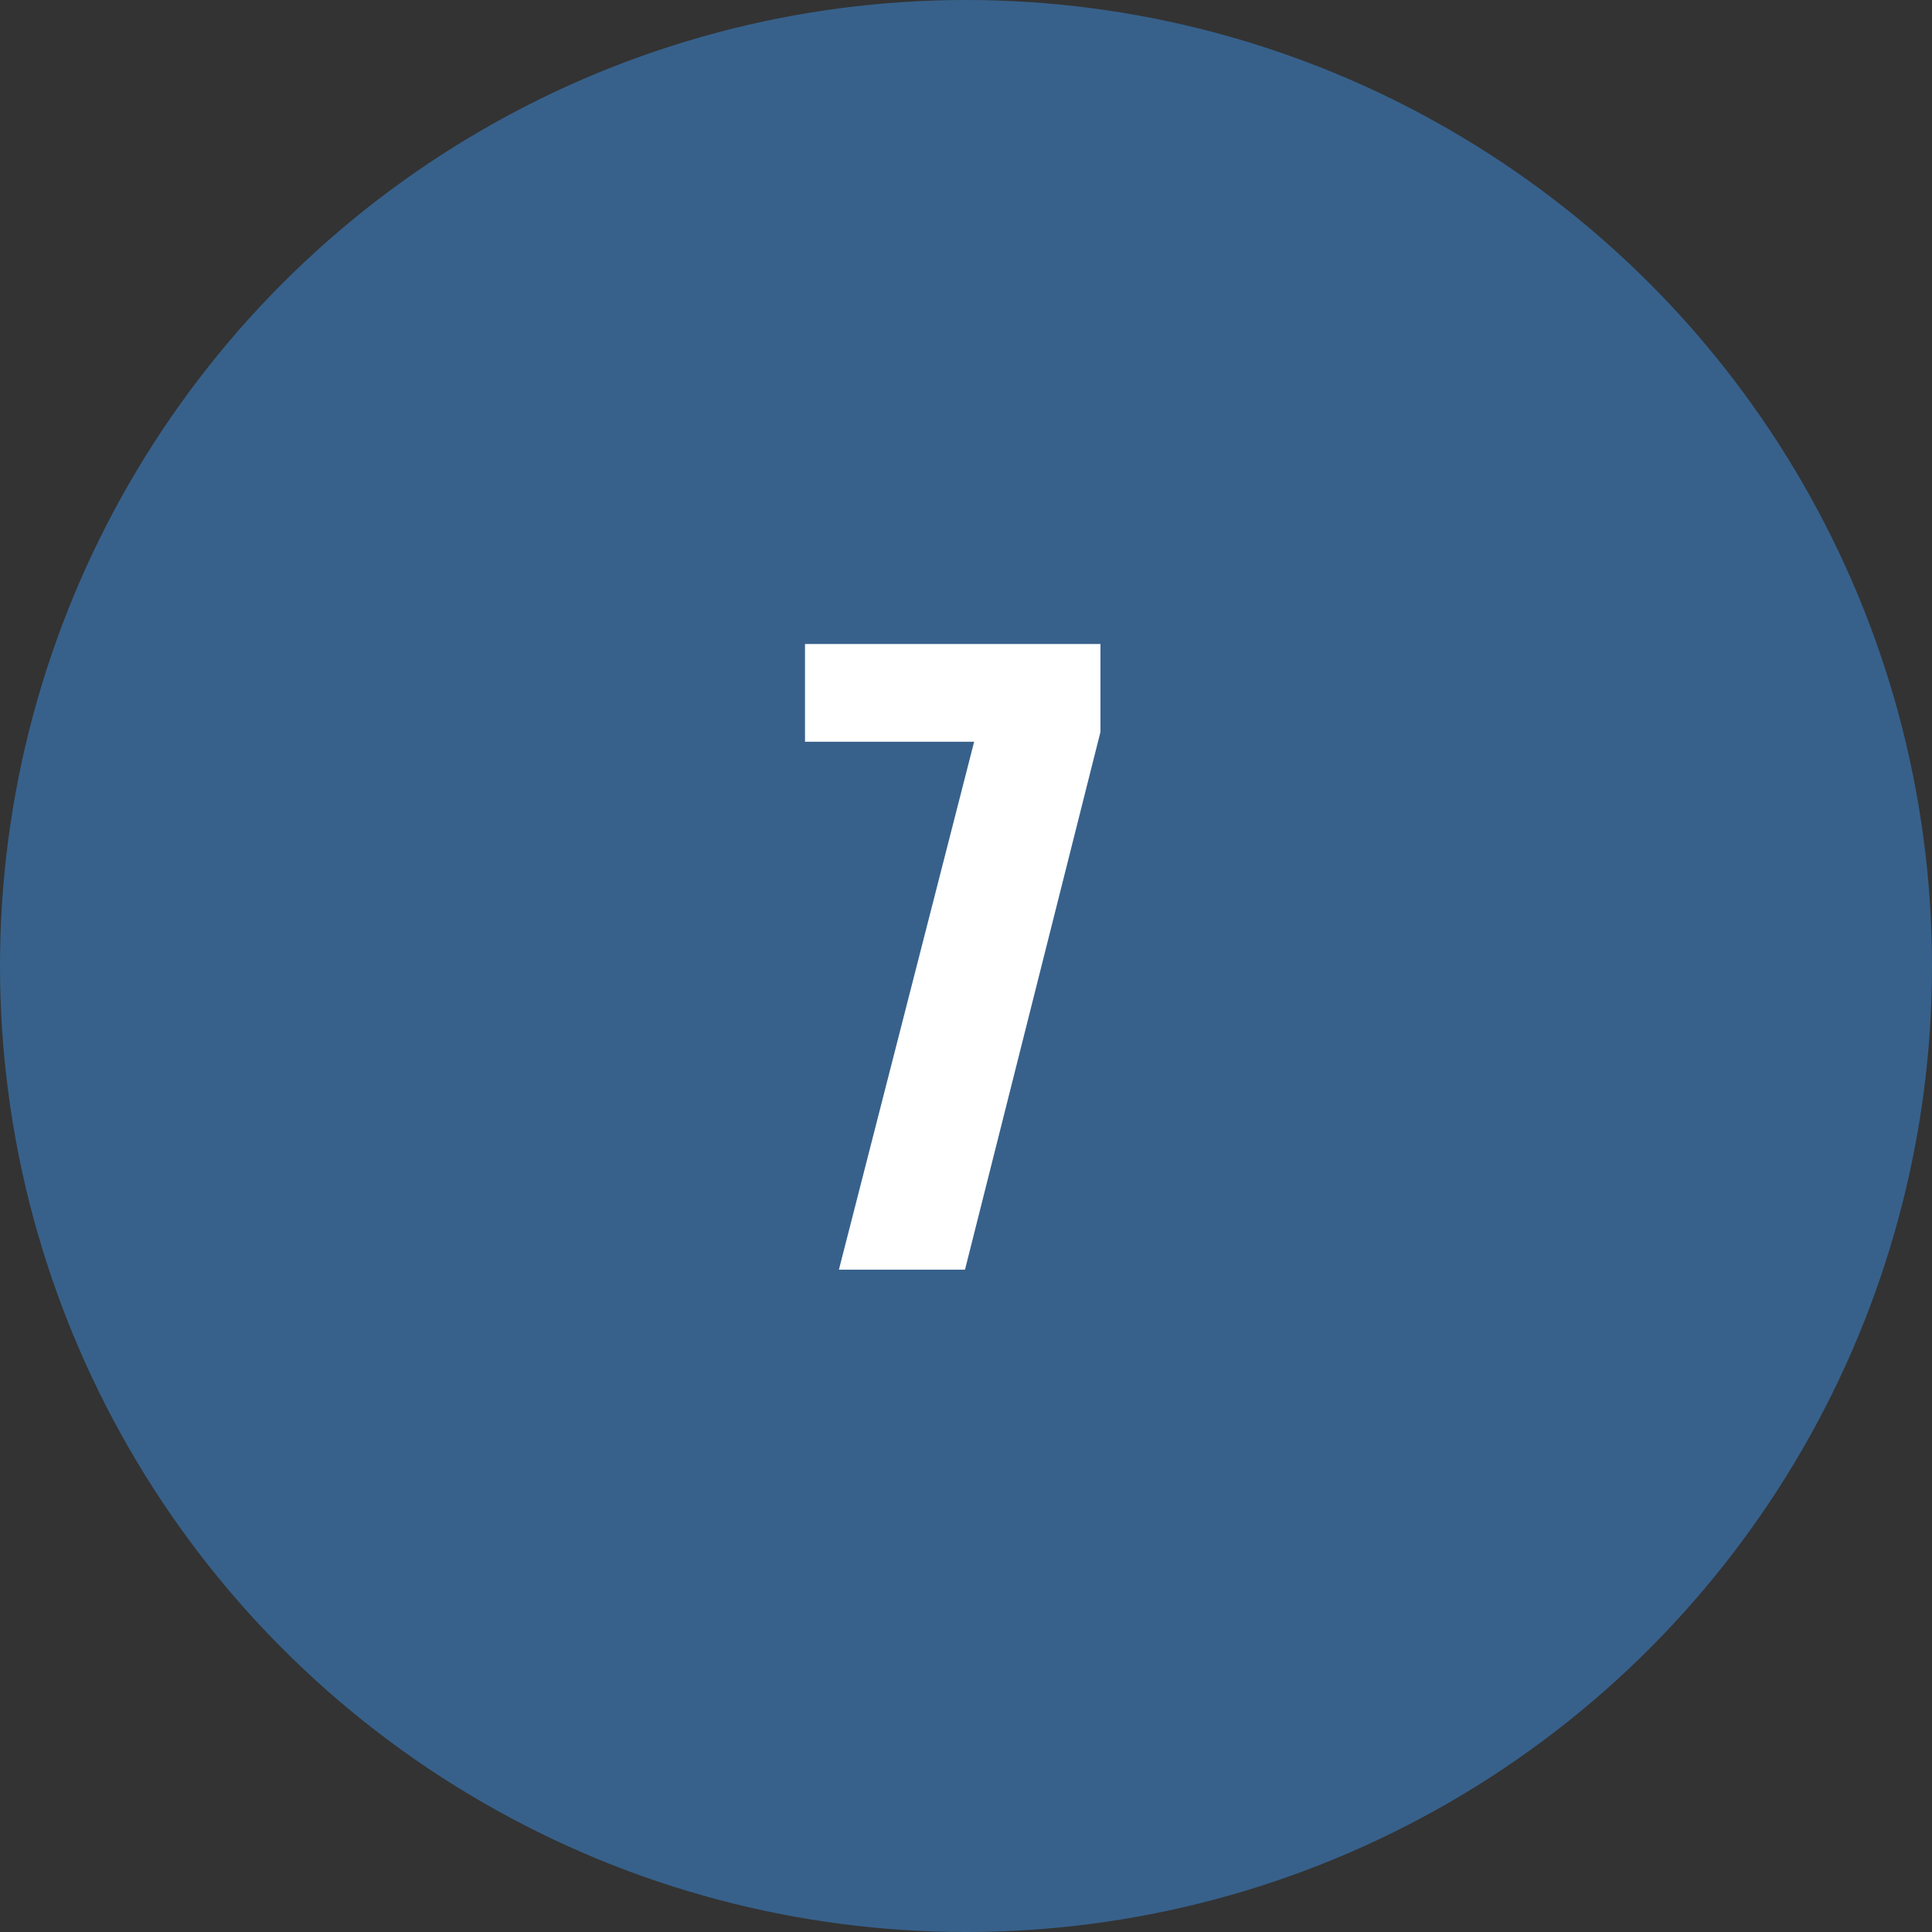
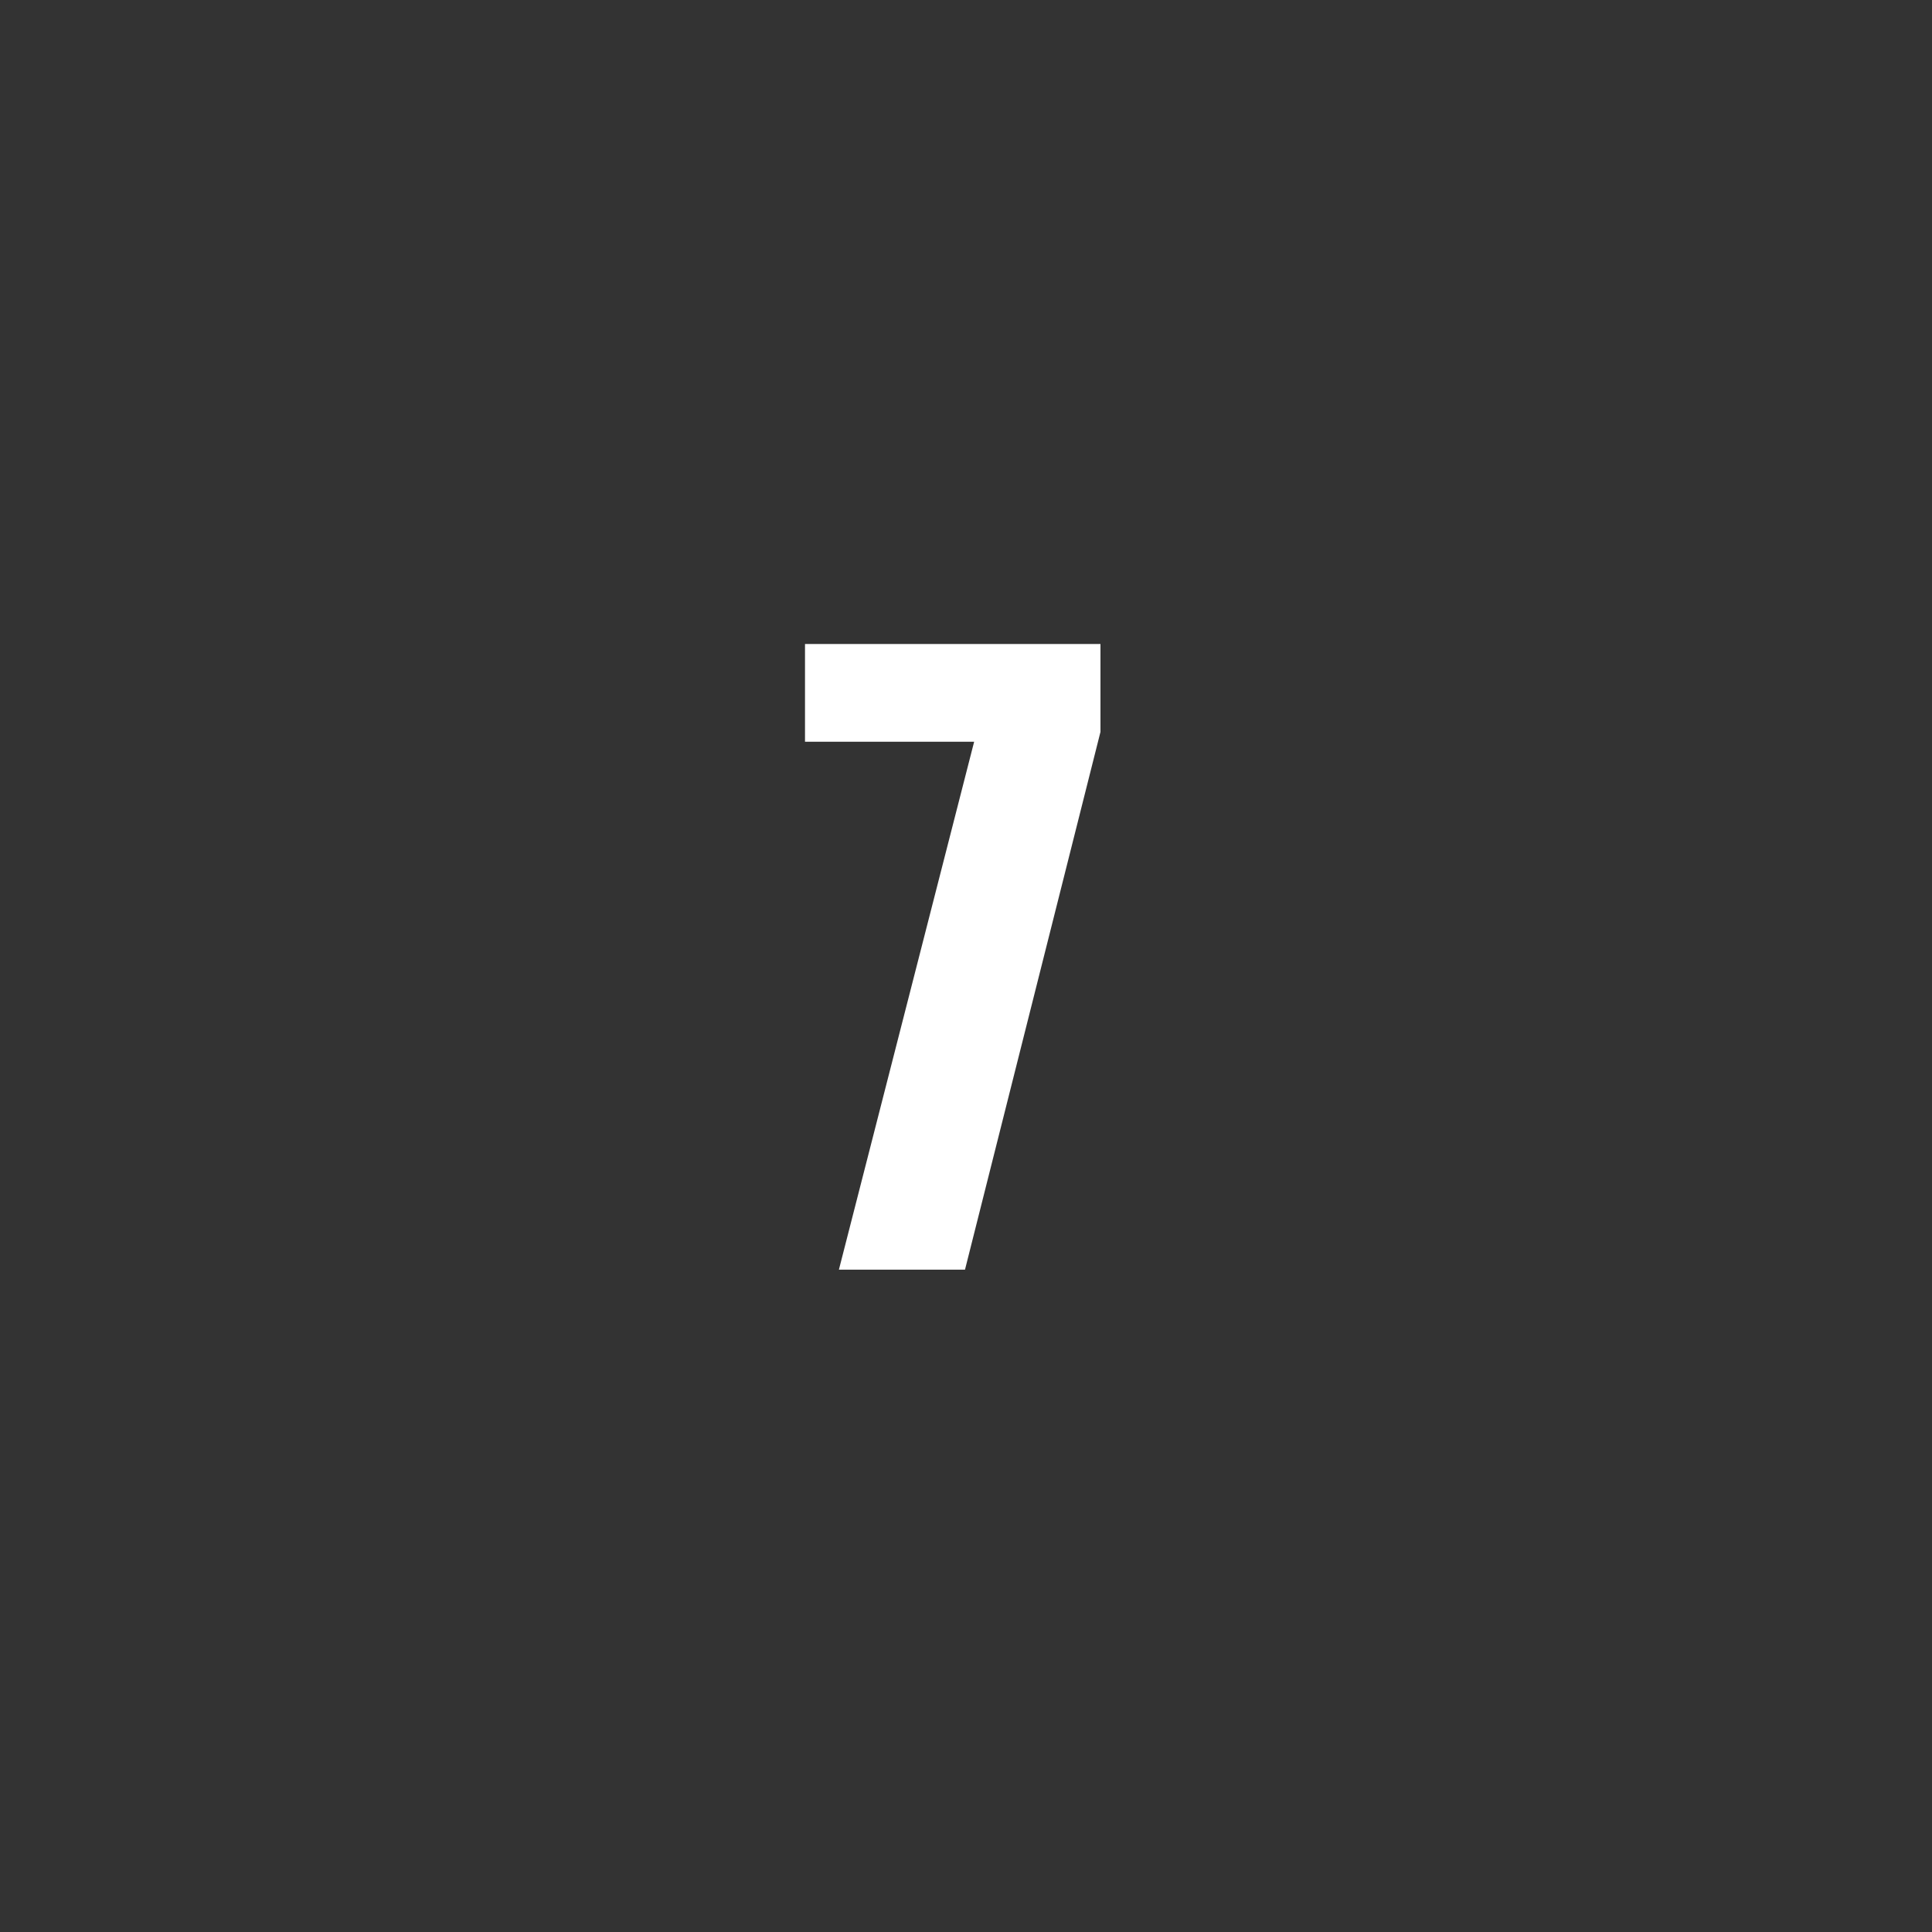
<svg xmlns="http://www.w3.org/2000/svg" width="60" height="60" viewBox="0 0 60 60">
  <rect x="0" y="0" width="60" height="60" fill="#333333" stroke="none" />
  <g id="Gruppe_33" data-name="Gruppe 33" transform="translate(-820 -330)">
    <g id="Gruppe_32" data-name="Gruppe 32" transform="translate(78)">
-       <circle id="Ellipse_7" data-name="Ellipse 7" cx="30" cy="30" r="30" transform="translate(742 330)" fill="#37618b" />
-     </g>
+       </g>
    <path id="Pfad_36" data-name="Pfad 36" d="M2.6,26,6.8,9.605H1.547V6.57h9.176V9.3L6.516,26Z" transform="translate(843.453 343.43)" fill="#fff" />
  </g>
</svg>